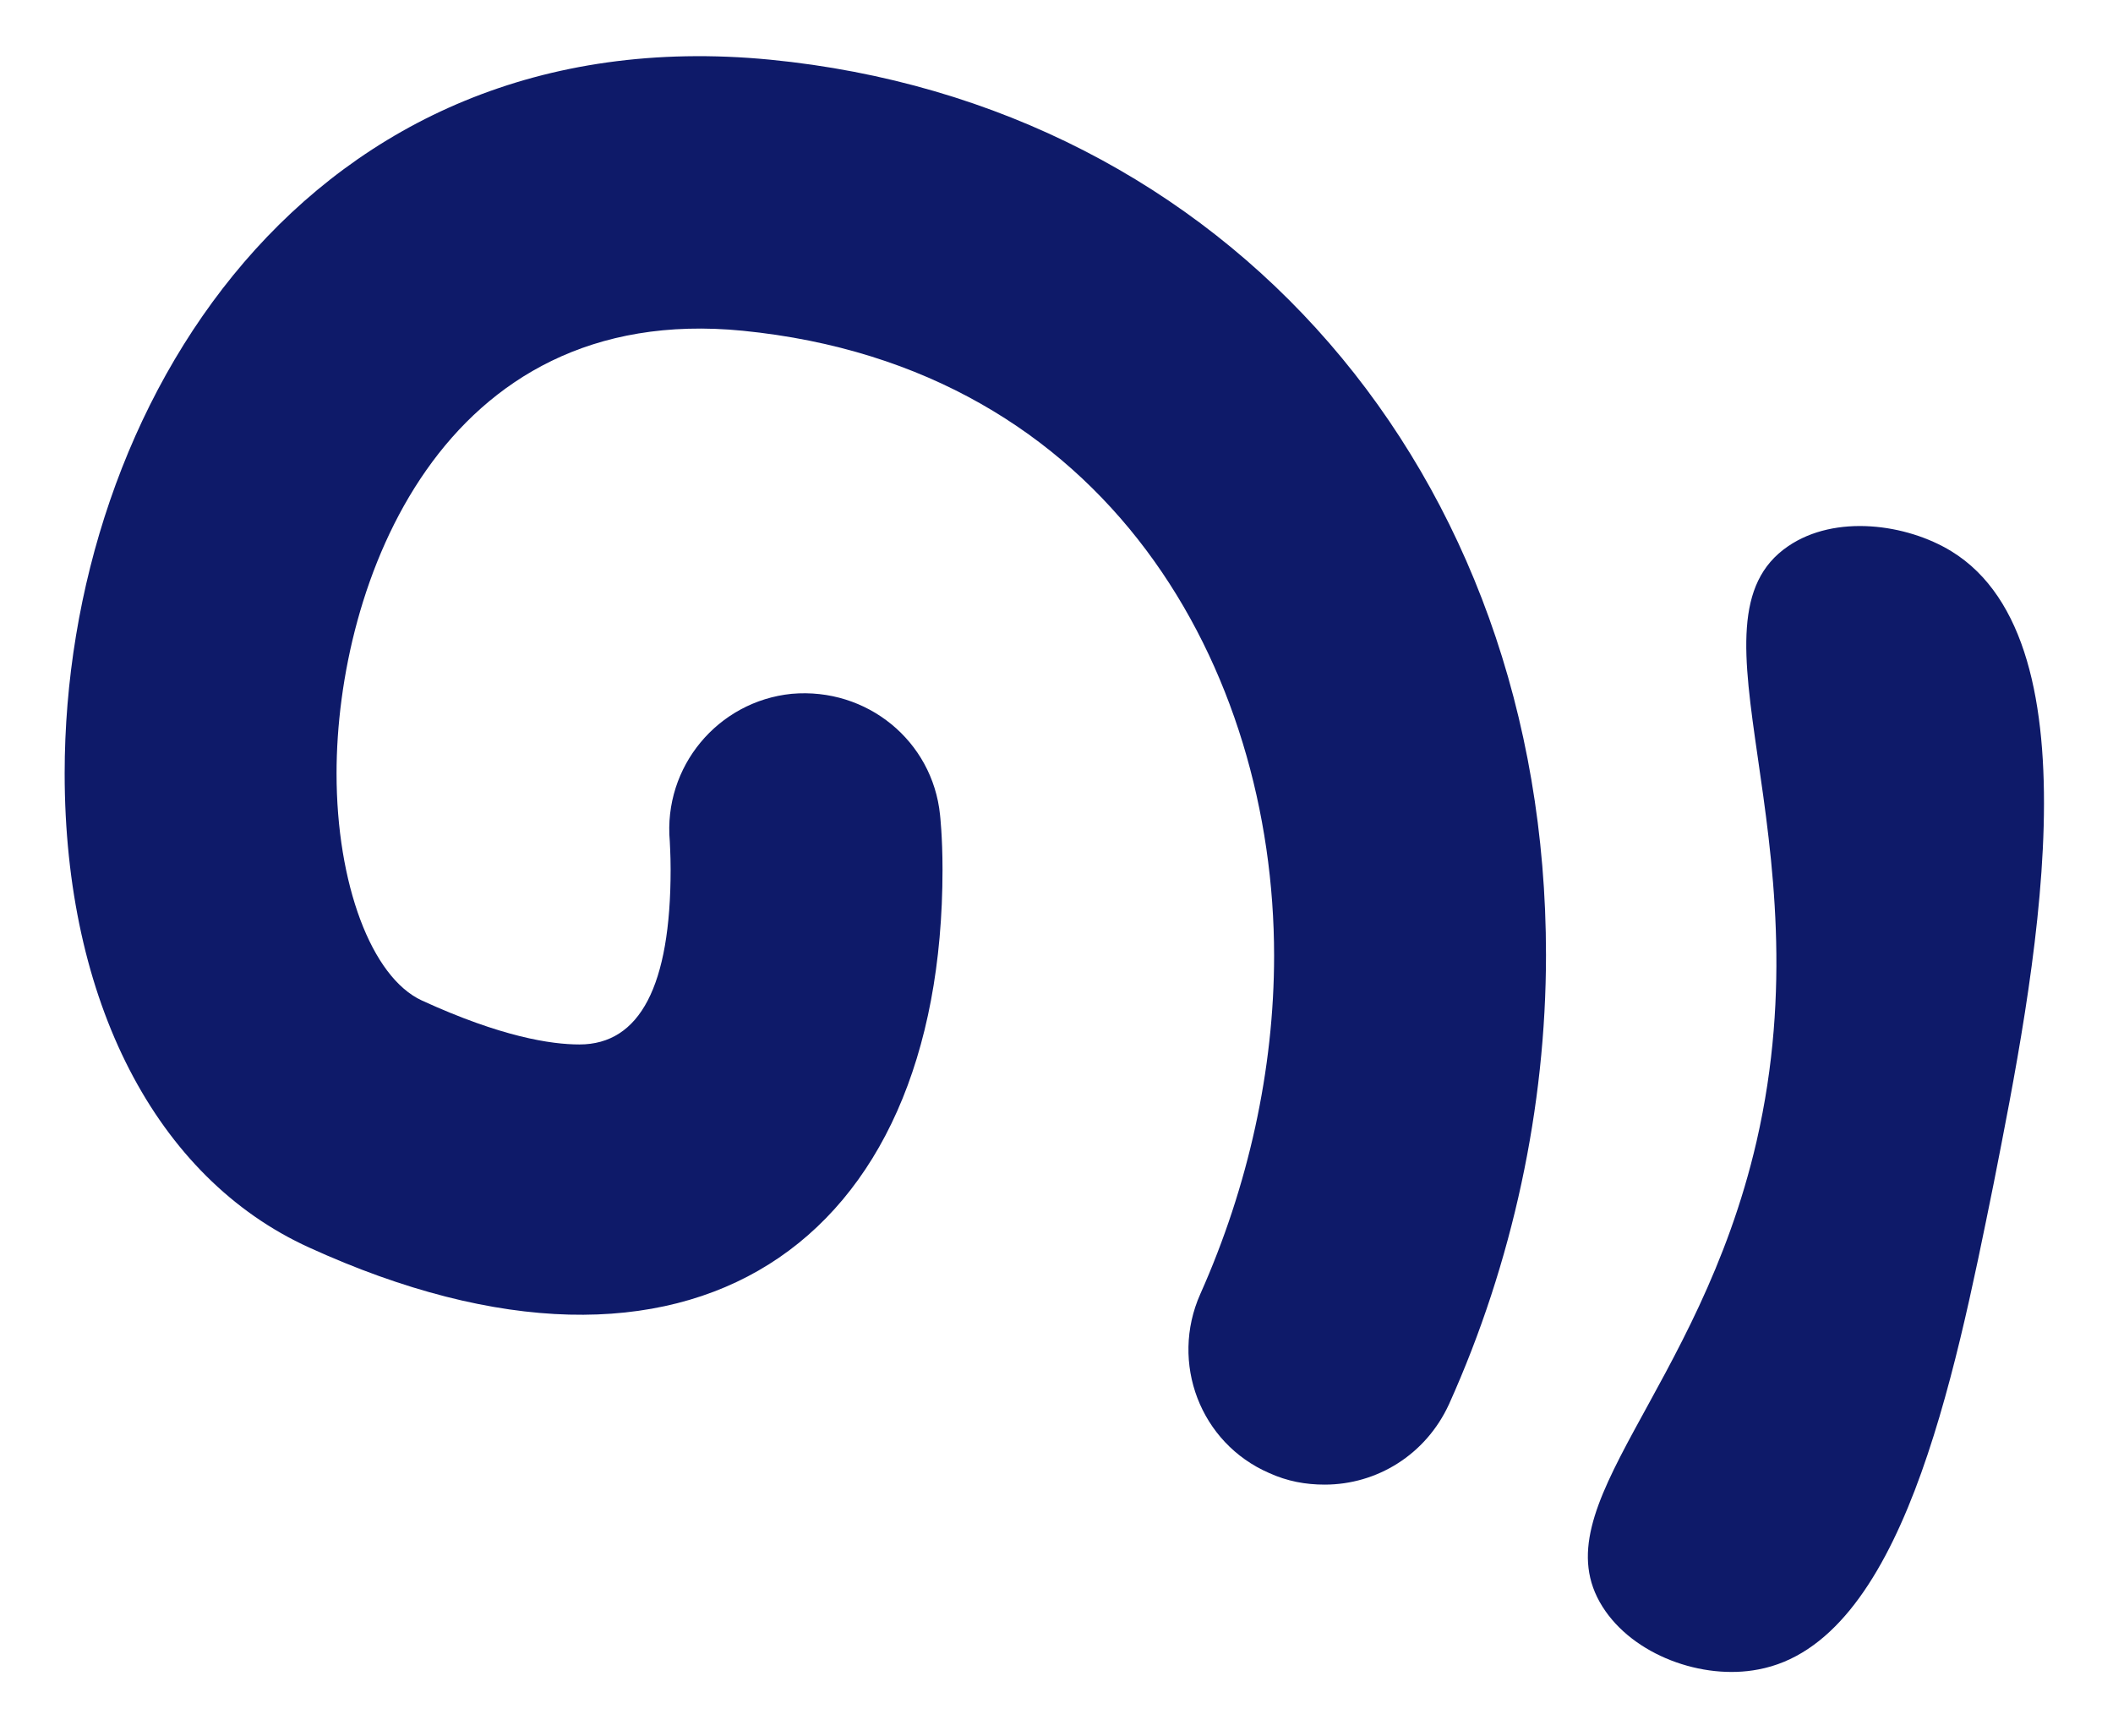
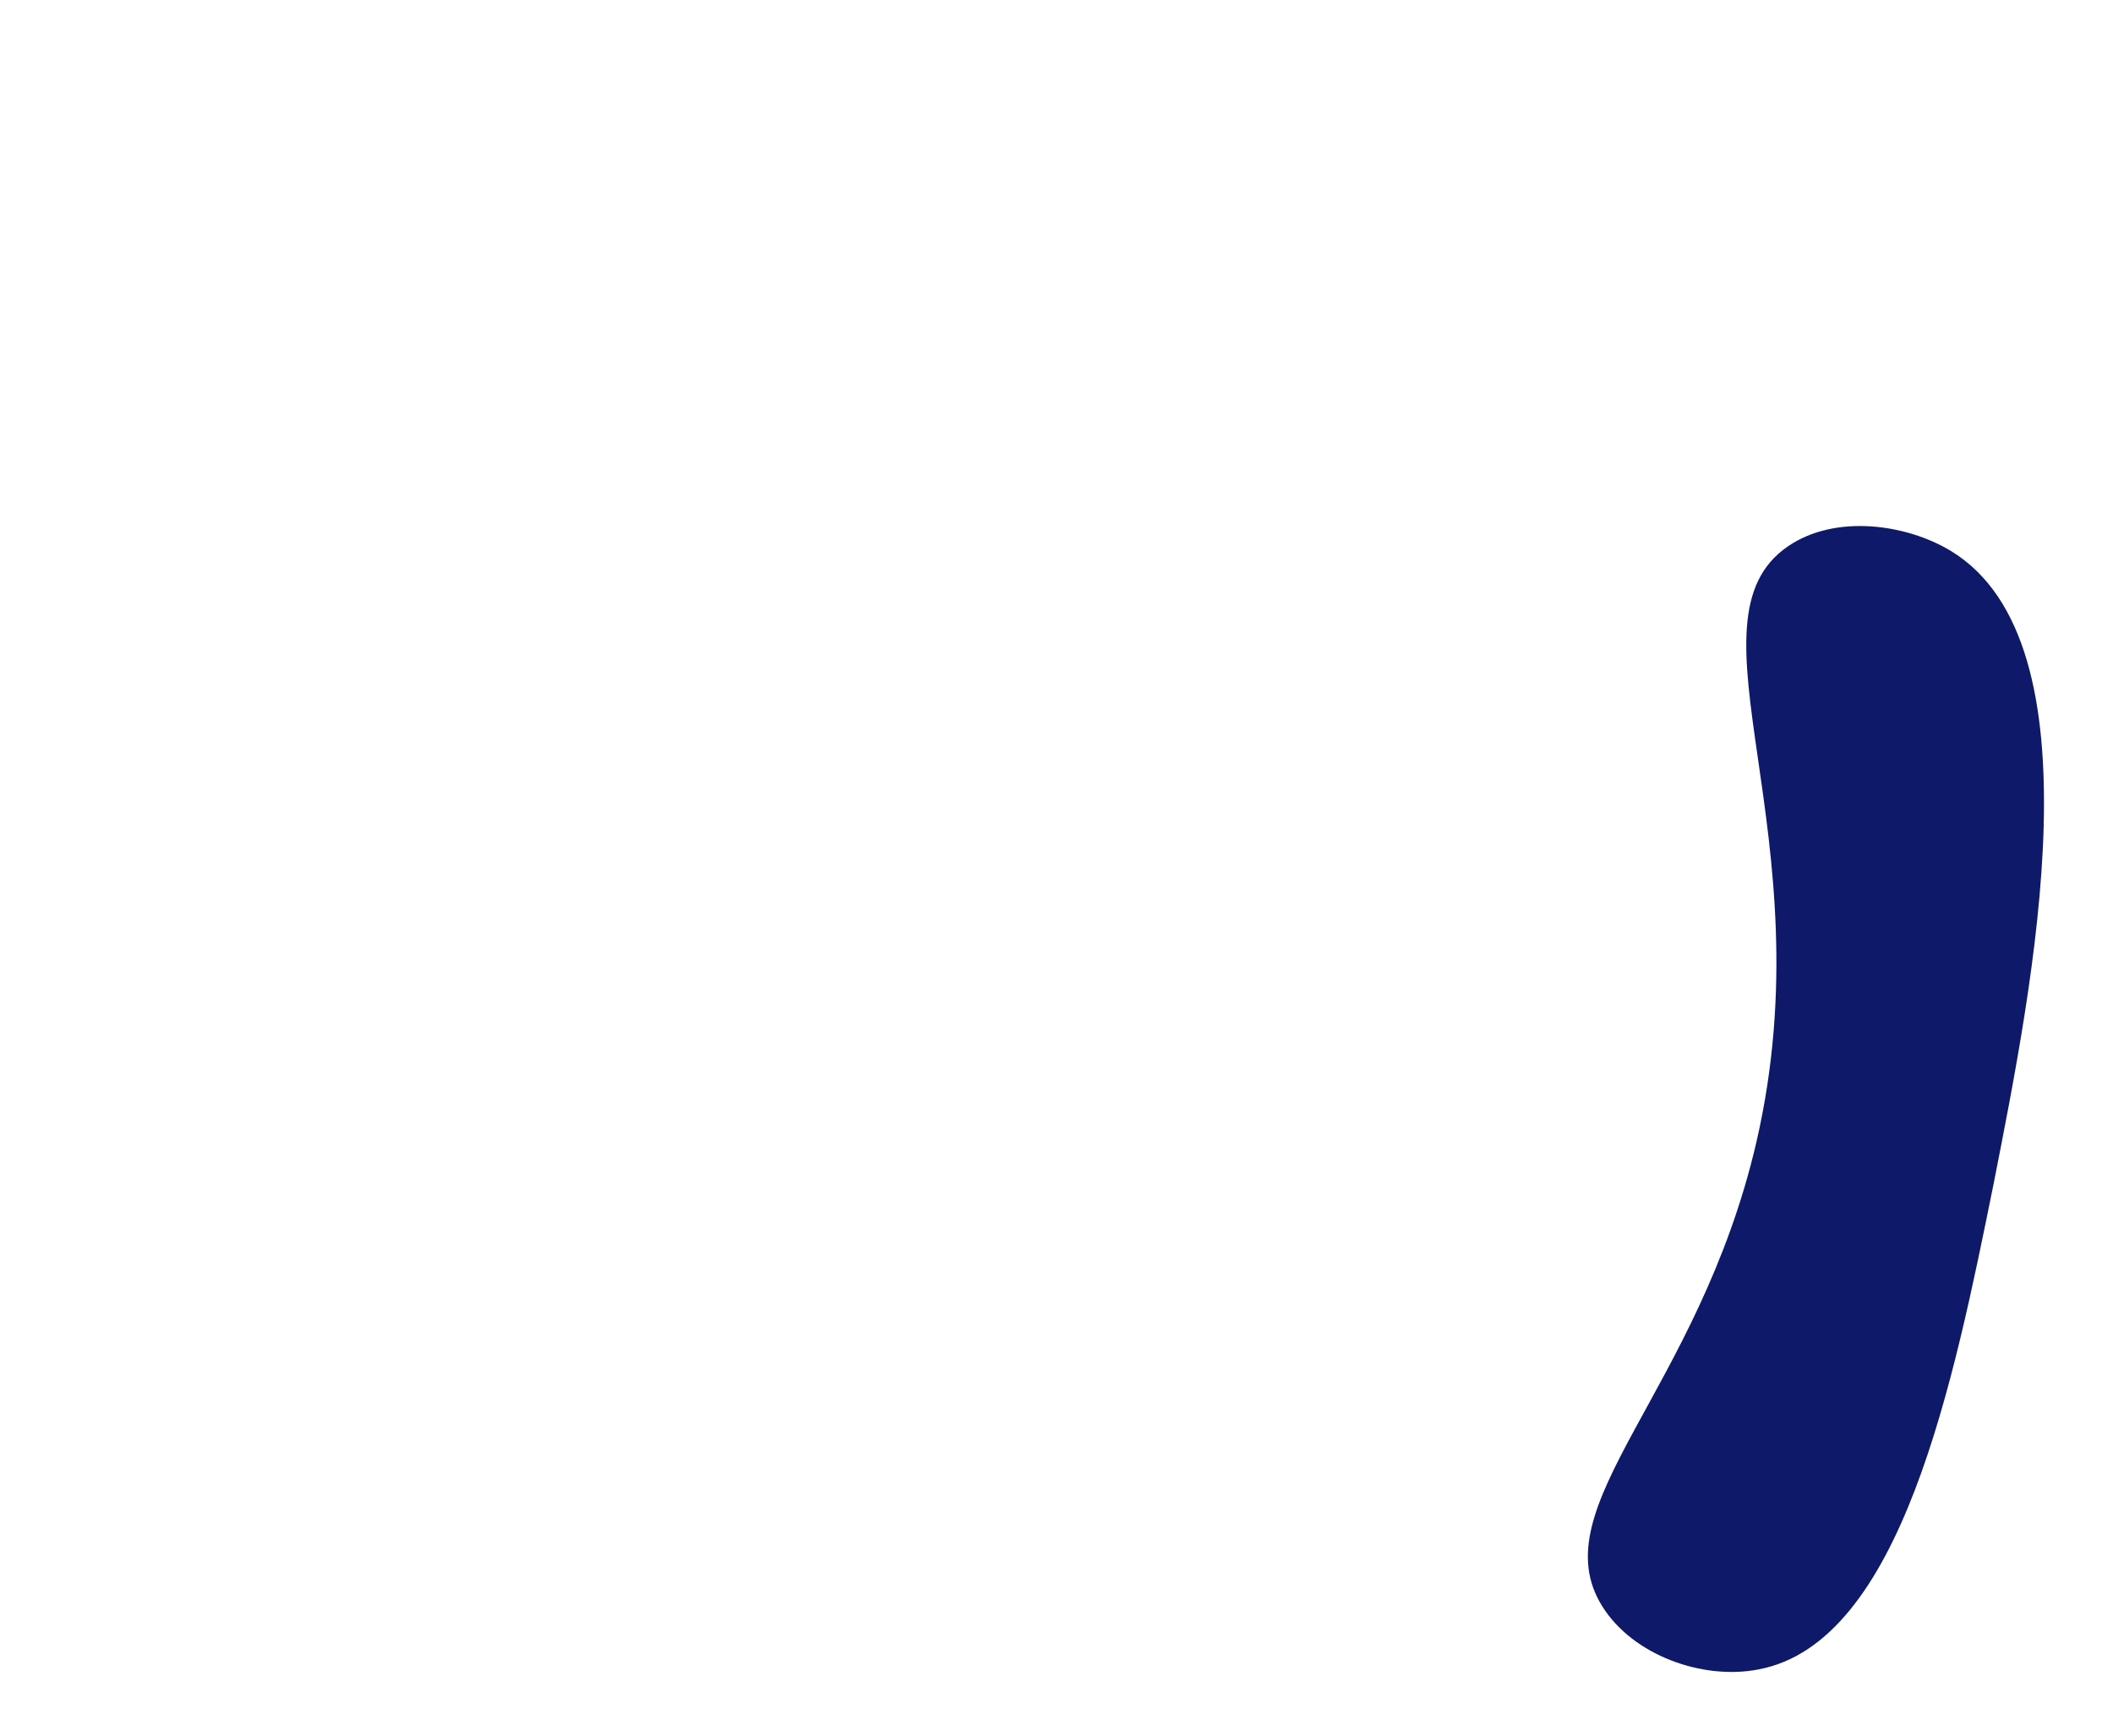
<svg xmlns="http://www.w3.org/2000/svg" version="1.1" id="Layer_1" x="0px" y="0px" viewBox="0 0 254.9 209.4" style="enable-background:new 0 0 254.9 209.4;" xml:space="preserve">
  <style type="text/css">
	.st0{fill:#0E1A69;}
</style>
-   <path class="st0" d="M7.8,93.3c0,27.4,11,48.8,29.5,57.2c46,21,76.4-0.4,76.4-45.6c0-4-0.3-6.6-0.3-6.6c-0.9-8.9-8.8-15.4-17.9-14.6  c-8.9,0.9-15.5,8.8-14.7,17.8c0,0.3,0.1,1.5,0.1,3.4c0,14-3.7,21.1-11,21.1c-3.4,0-9.4-0.9-19-5.3c-6.1-2.8-10.3-14.1-10.3-27.4  c0-22.7,12.5-57,49-53.4c44.3,4.4,64.1,41,64.1,75.4c0,13.7-3.1,27.8-8.9,40.8c-3.7,8.3,0,18,8.3,21.6c2.2,1,4.4,1.4,6.7,1.4  c6.3,0,12.2-3.6,15-9.7c7.7-17.1,11.7-35.9,11.7-54.2c0-58.2-38.5-102.6-93.6-108C37.2,1.8,7.8,49,7.8,93.3z" />
  <path class="st0" d="M193.3,193.8c-7.6-12.1,11.6-25.8,18.6-56.1c8.5-37-9.4-62.8,3.8-71.8c5.7-3.9,14.3-2.7,19.7,0.6  c18.1,11.1,9.9,51.9,5.1,76.3c-4.8,23.7-11.1,55.4-28.4,58.6C205.4,202.7,197,199.7,193.3,193.8z" />
</svg>